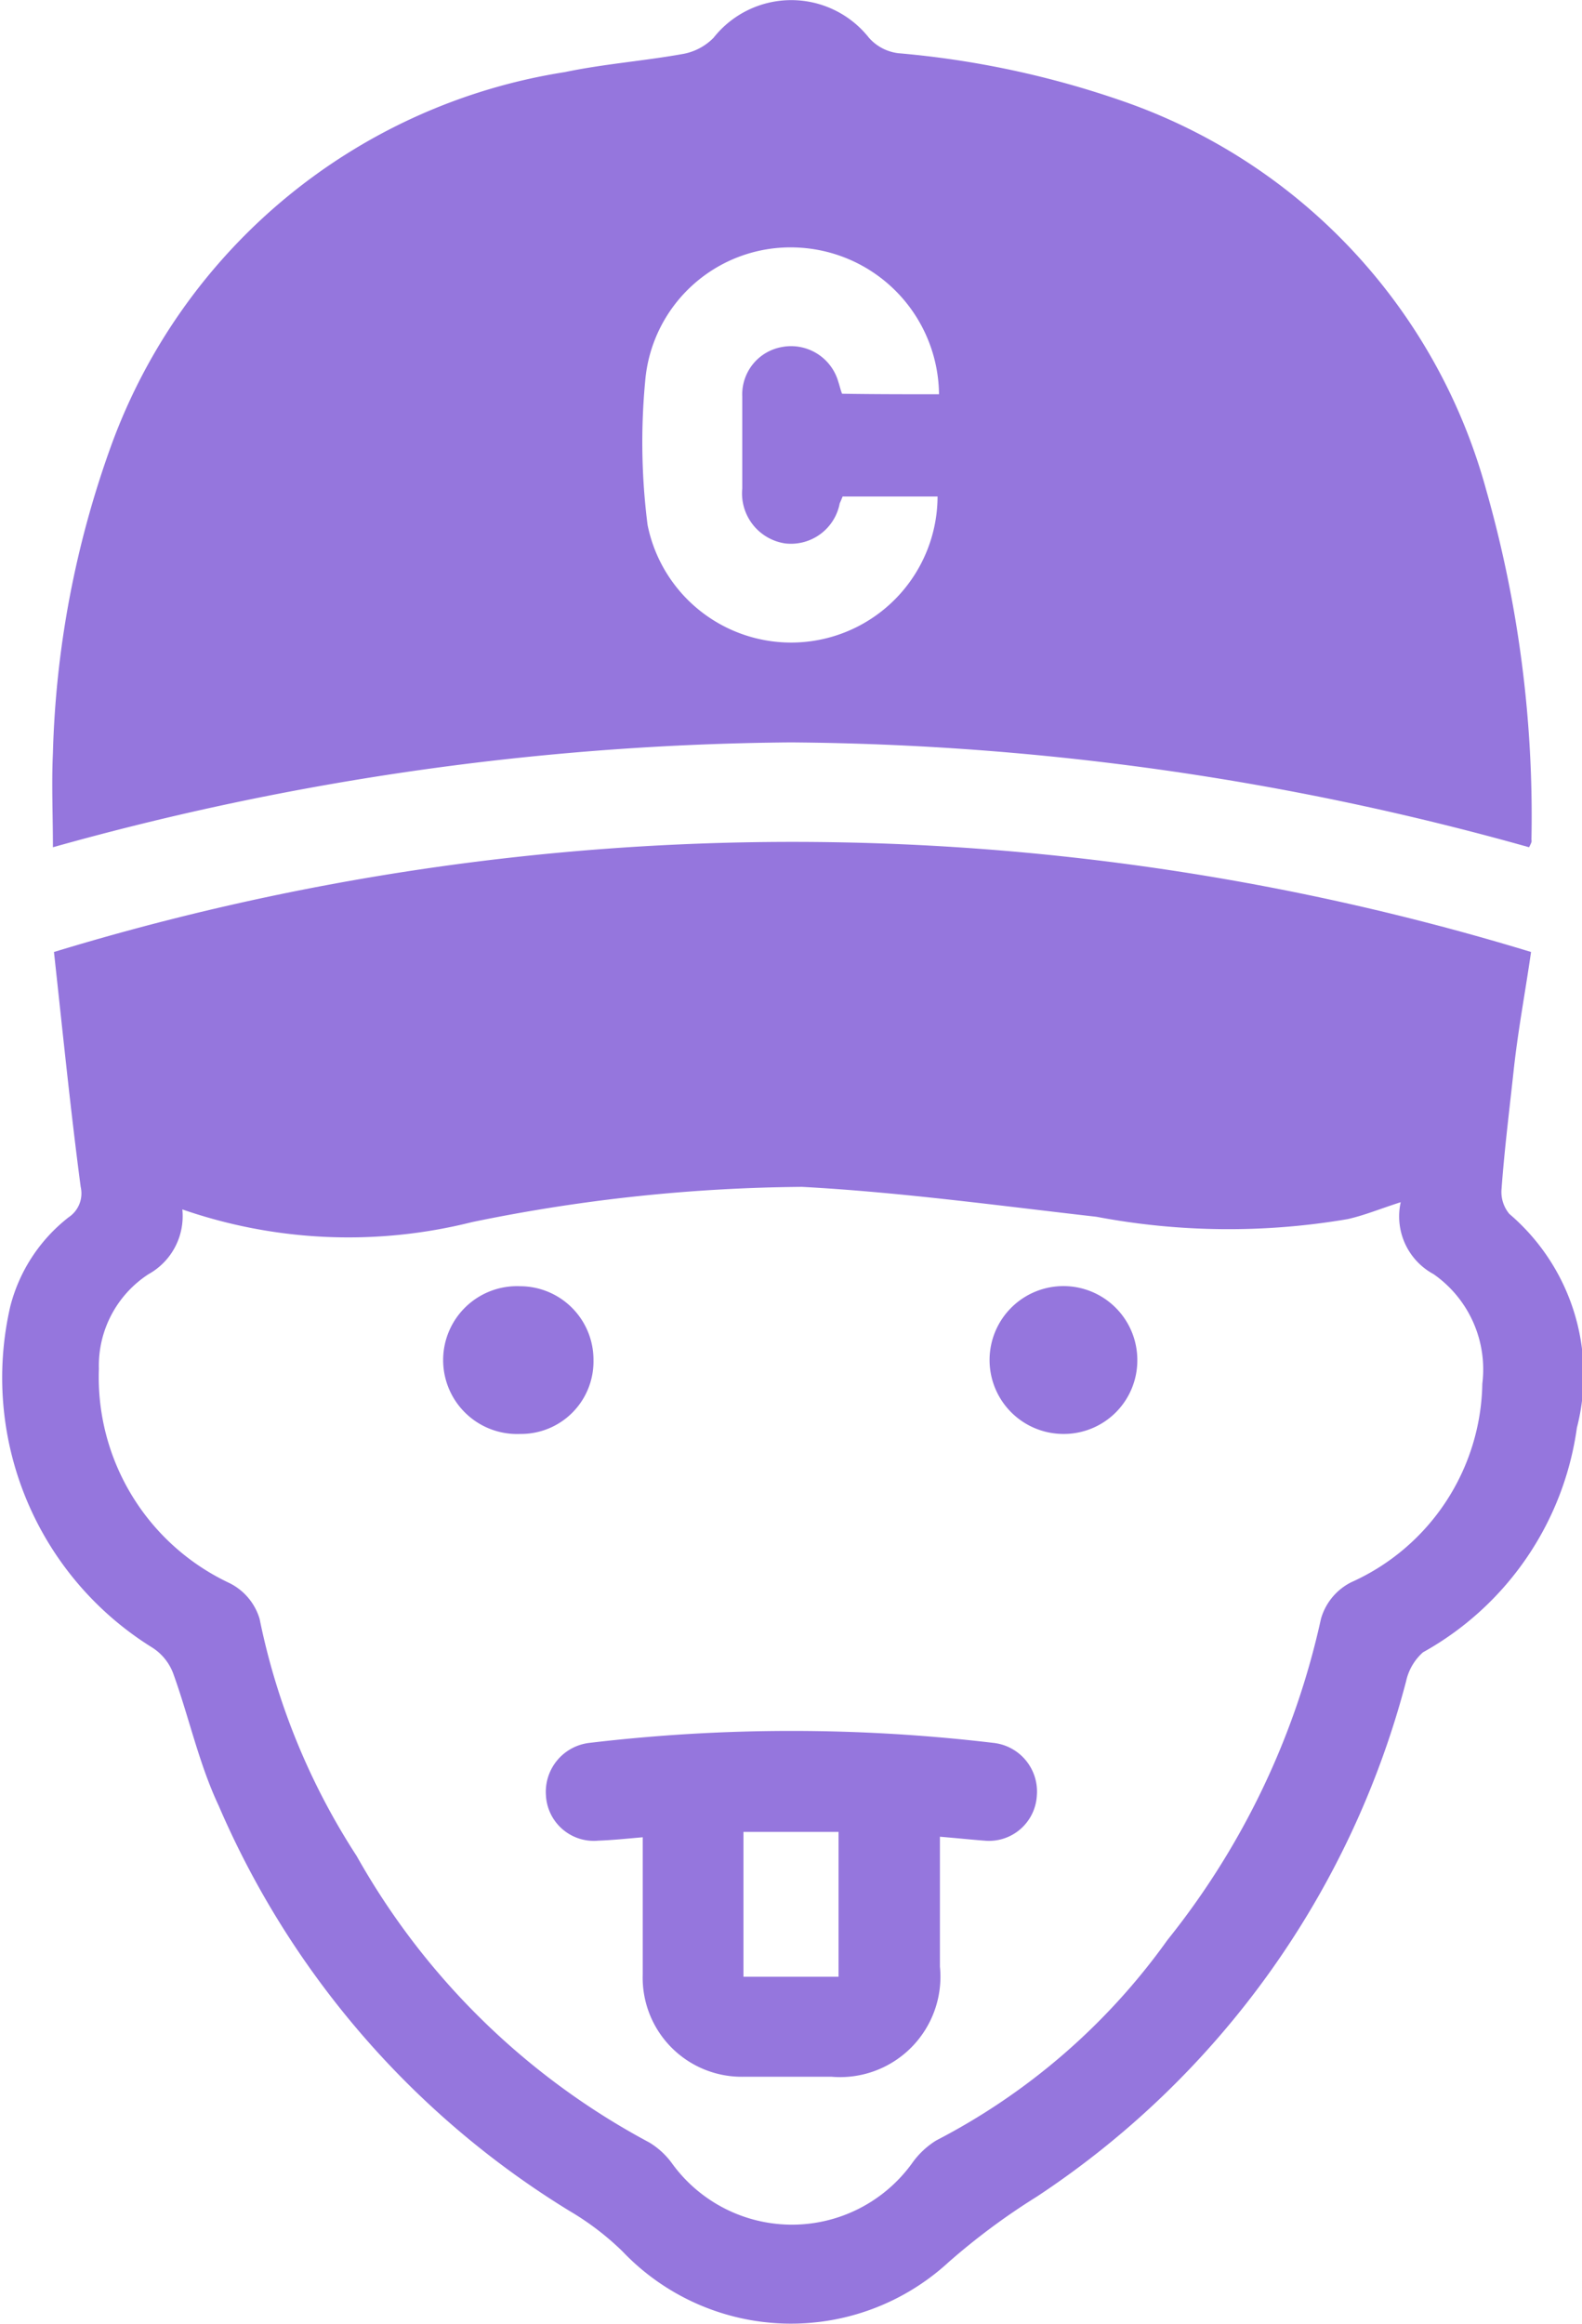
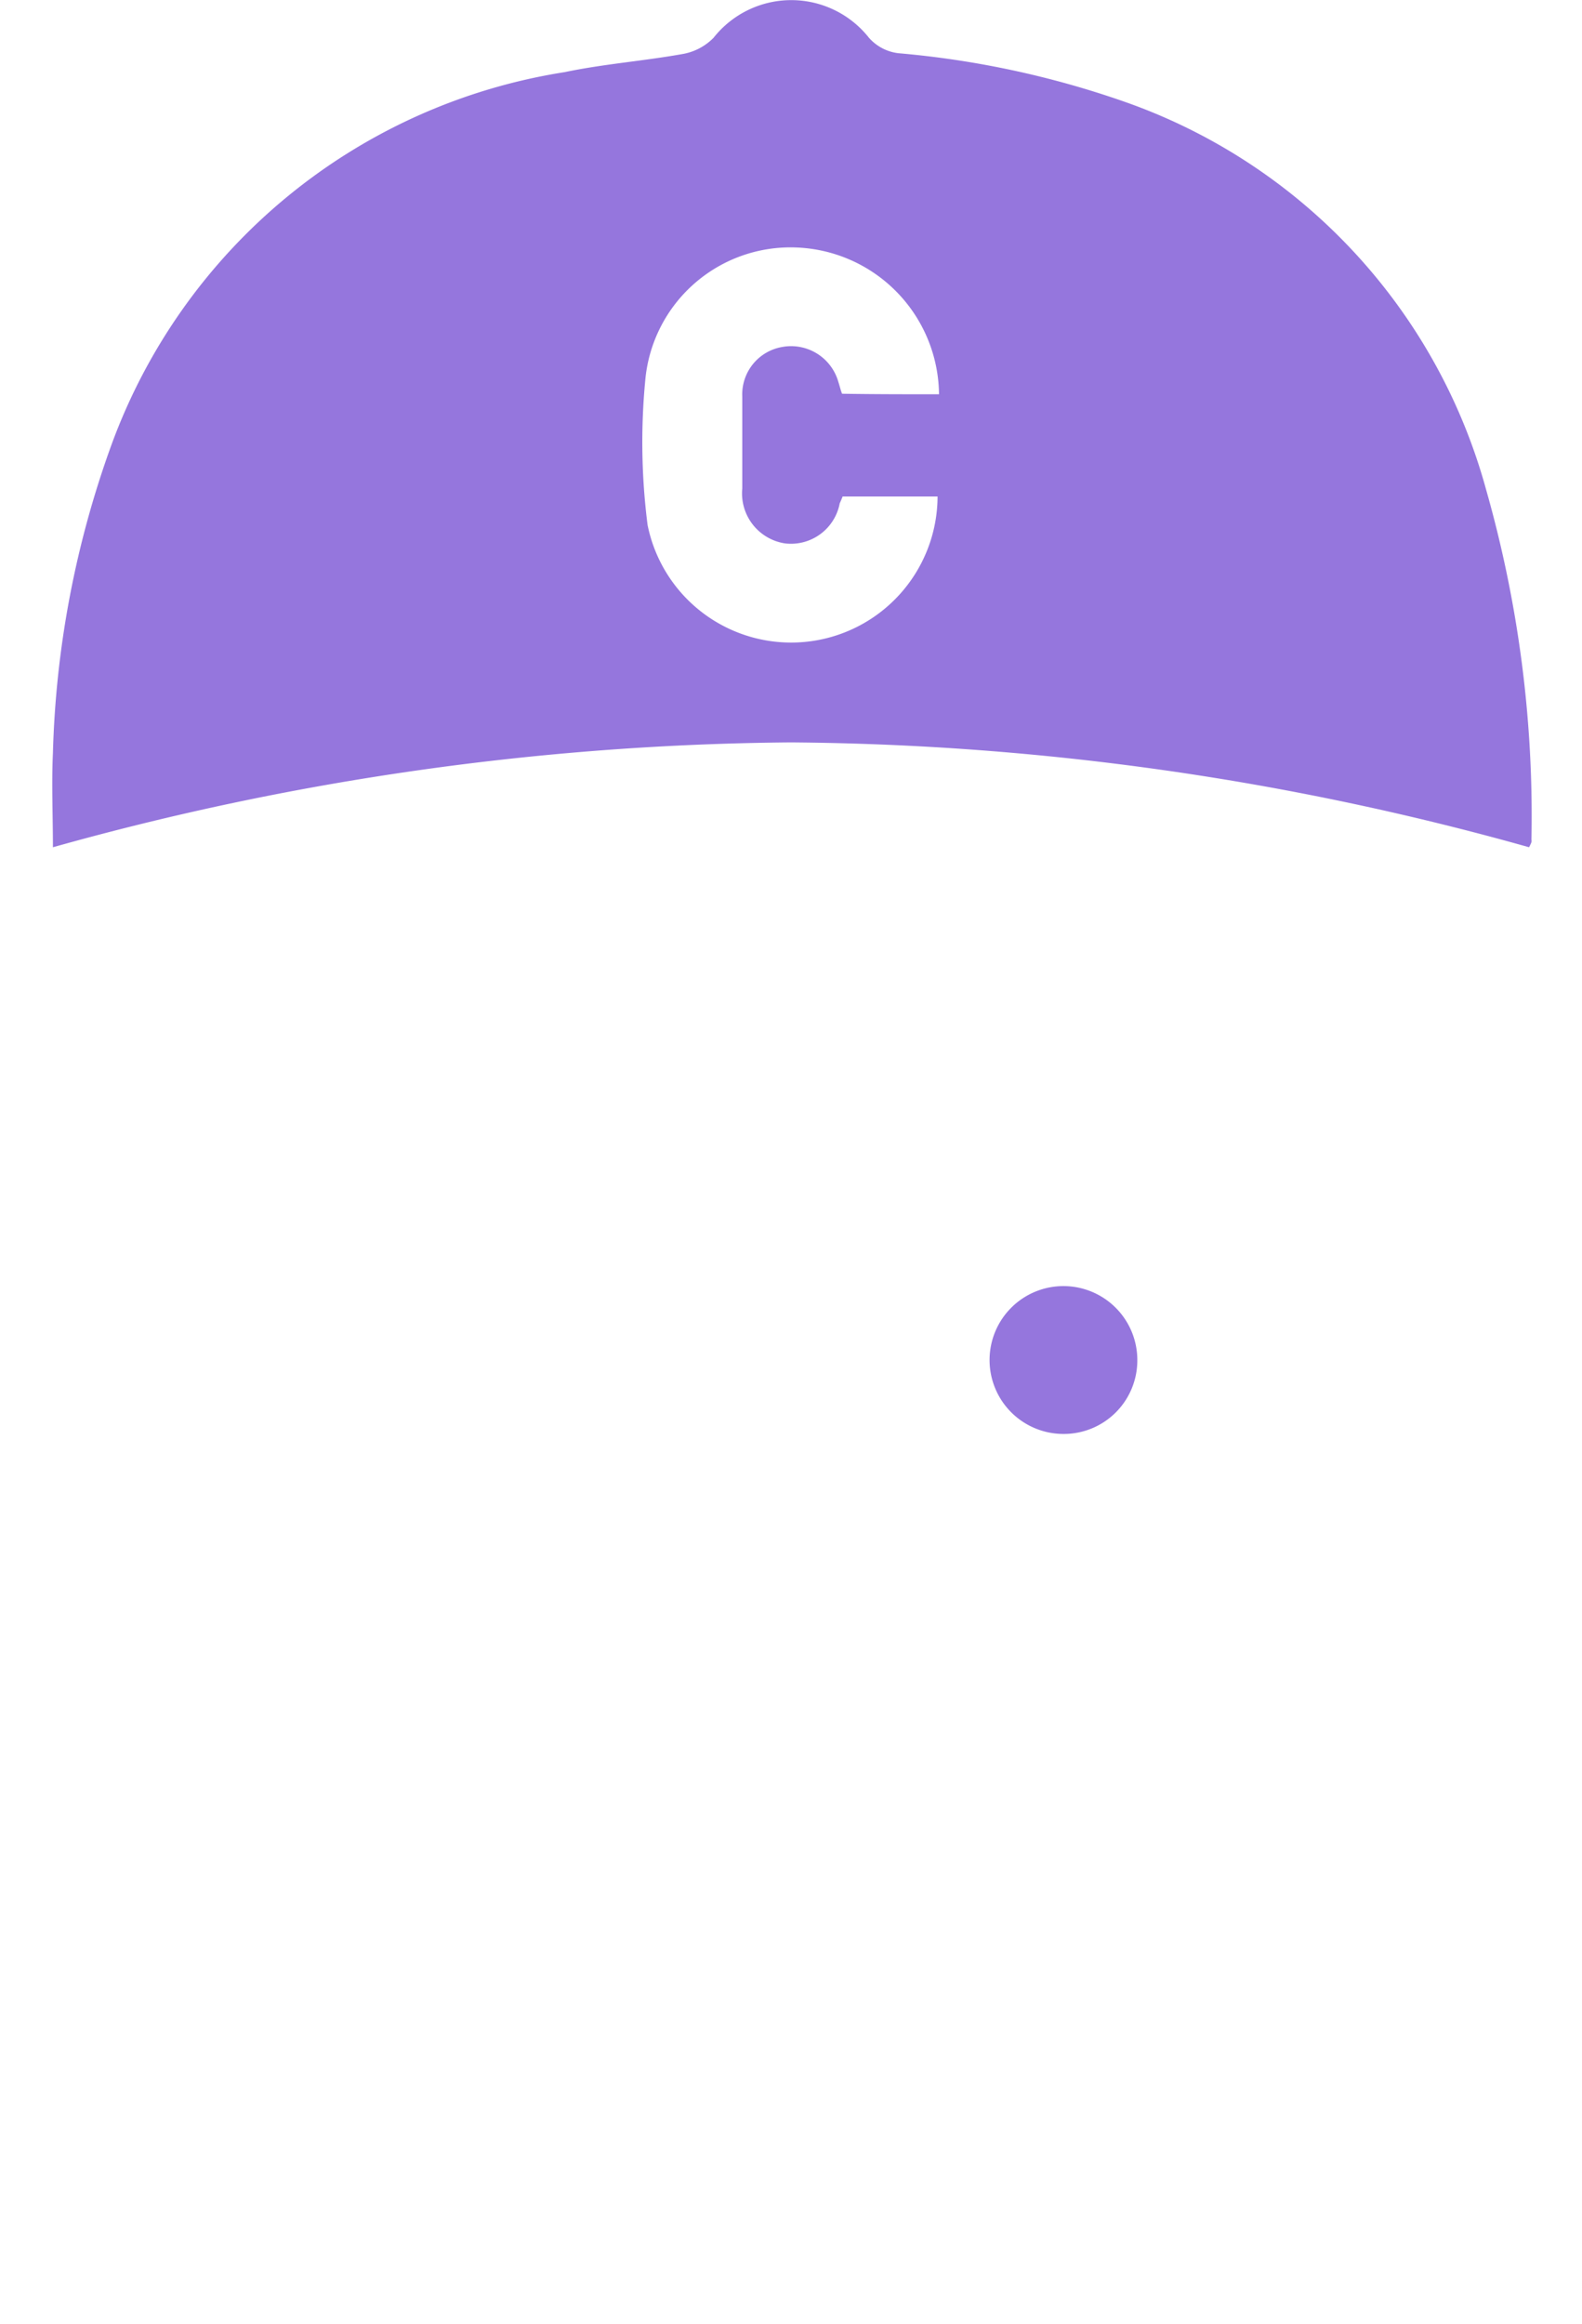
<svg xmlns="http://www.w3.org/2000/svg" viewBox="0 0 12.078 17.729">
  <defs>
    <style>
      .cls-1 {
        fill: #9576dd;
      }
    </style>
  </defs>
  <g id="AjZ7Vg_2_" transform="translate(-0.114 0.05)">
    <g id="Group_2960" data-name="Group 2960" transform="translate(0.114 -0.05)">
      <path id="Path_1564" data-name="Path 1564" class="cls-1" d="M22.241,6.414a21.367,21.367,0,0,0-5.637-.8,21.471,21.471,0,0,0-5.633.8c0-.247-.011-.483,0-.718a7.473,7.473,0,0,1,.449-2.358A4.412,4.412,0,0,1,14.88.5c.3-.063.608-.085.91-.14a.435.435,0,0,0,.225-.122.756.756,0,0,1,1.186,0,.355.355,0,0,0,.225.118,7.063,7.063,0,0,1,1.72.368,4.353,4.353,0,0,1,2.767,2.962,9.08,9.08,0,0,1,.346,2.671C22.263,6.373,22.256,6.384,22.241,6.414ZM17.736,2.958a1.132,1.132,0,0,0-1.094-1.12,1.113,1.113,0,0,0-1.149,1.017,4.971,4.971,0,0,0,.018,1.1,1.118,1.118,0,0,0,2.214-.217H17c-.007.018-.015.037-.022.052a.379.379,0,0,1-.416.306.386.386,0,0,1-.328-.42c0-.232,0-.468,0-.7a.367.367,0,0,1,.306-.379.375.375,0,0,1,.427.265c.011.033.018.066.029.092C17.249,2.958,17.489,2.958,17.736,2.958Z" transform="translate(-10.567 0.05)" />
-       <path id="Path_1565" data-name="Path 1565" class="cls-1" d="M.526,175.188a19.345,19.345,0,0,1,11.277,0c-.044.306-.1.6-.133.906s-.07.6-.092.9a.261.261,0,0,0,.059.192,1.614,1.614,0,0,1,.516,1.632,2.326,2.326,0,0,1-1.175,1.713.412.412,0,0,0-.129.221,6.764,6.764,0,0,1-2.818,3.931,5.152,5.152,0,0,0-.674.5,1.777,1.777,0,0,1-2.49-.081,2.106,2.106,0,0,0-.405-.309A6.756,6.756,0,0,1,1.783,181.7c-.151-.321-.225-.671-.346-1.006a.4.4,0,0,0-.162-.2,2.423,2.423,0,0,1-1.083-2.6,1.256,1.256,0,0,1,.446-.682.219.219,0,0,0,.092-.232C.652,176.389.593,175.8.526,175.188Zm.98,1.964a.506.506,0,0,1-.258.494.832.832,0,0,0-.379.722A1.735,1.735,0,0,0,1.86,180a.447.447,0,0,1,.236.276,5.23,5.23,0,0,0,.741,1.809,5.564,5.564,0,0,0,2.233,2.185.589.589,0,0,1,.173.158,1.131,1.131,0,0,0,1.835,0,.631.631,0,0,1,.184-.173,4.975,4.975,0,0,0,1.765-1.529,5.953,5.953,0,0,0,1.172-2.45.45.45,0,0,1,.232-.28,1.691,1.691,0,0,0,1-1.514.886.886,0,0,0-.372-.836.5.5,0,0,1-.251-.549c-.151.048-.276.1-.405.129a5.42,5.42,0,0,1-1.919-.018c-.748-.085-1.5-.188-2.247-.228a12.9,12.9,0,0,0-2.52.269A3.873,3.873,0,0,1,1.506,177.152Z" transform="translate(-0.114 -167.925)" />
-       <path id="Path_1566" data-name="Path 1566" class="cls-1" d="M116.278,359.231v.991a.766.766,0,0,1-.829.84c-.221,0-.442,0-.663,0a.756.756,0,0,1-.777-.781c0-.343,0-.685,0-1.046-.125.011-.232.022-.339.026a.366.366,0,0,1-.4-.346.376.376,0,0,1,.332-.4,13.08,13.08,0,0,1,3.084,0,.373.373,0,0,1,.332.4.366.366,0,0,1-.4.346C116.514,359.253,116.411,359.242,116.278,359.231Zm-1.5,1.068h.726v-1.105h-.726Z" transform="translate(-109.102 -345.218)" />
-       <path id="Path_1567" data-name="Path 1567" class="cls-1" d="M92.871,267.427a.564.564,0,1,1,0-1.127.561.561,0,0,1,.56.564A.553.553,0,0,1,92.871,267.427Z" transform="translate(-88.9 -256.487)" />
      <path id="Path_1568" data-name="Path 1568" class="cls-1" d="M205.666,267.426a.564.564,0,1,1,.564-.56A.561.561,0,0,1,205.666,267.426Z" transform="translate(-197.547 -256.486)" />
    </g>
  </g>
</svg>